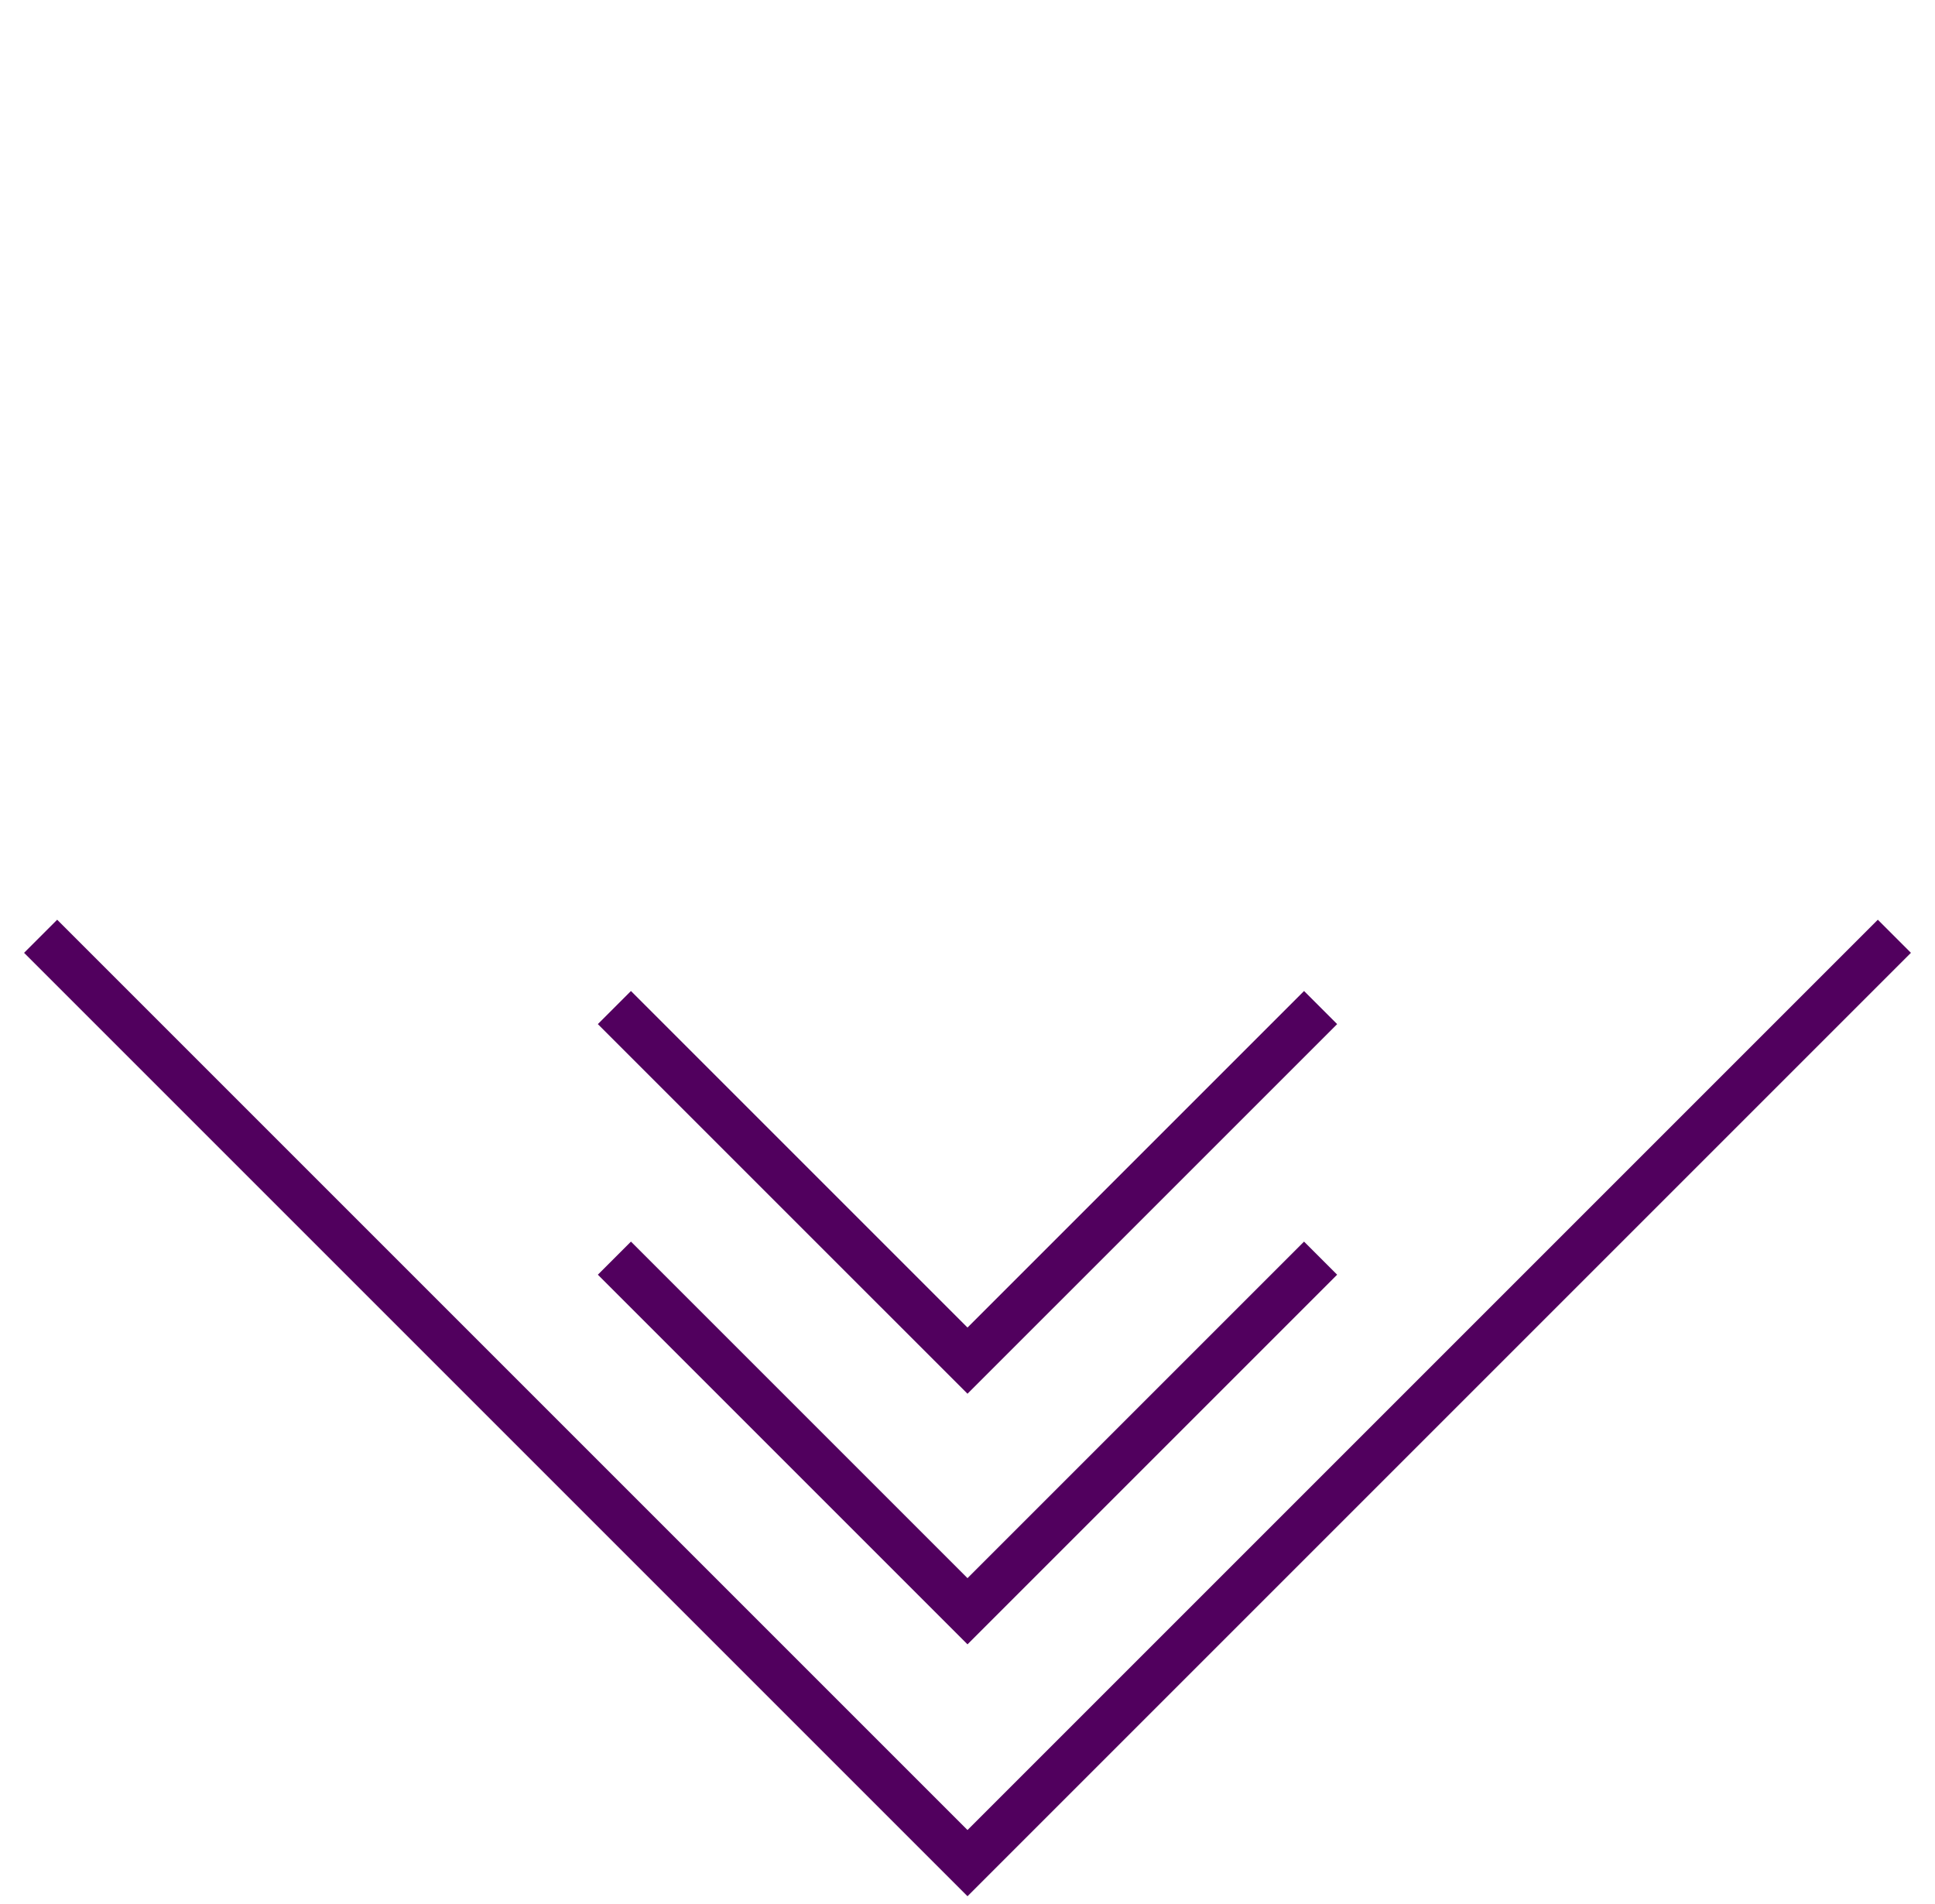
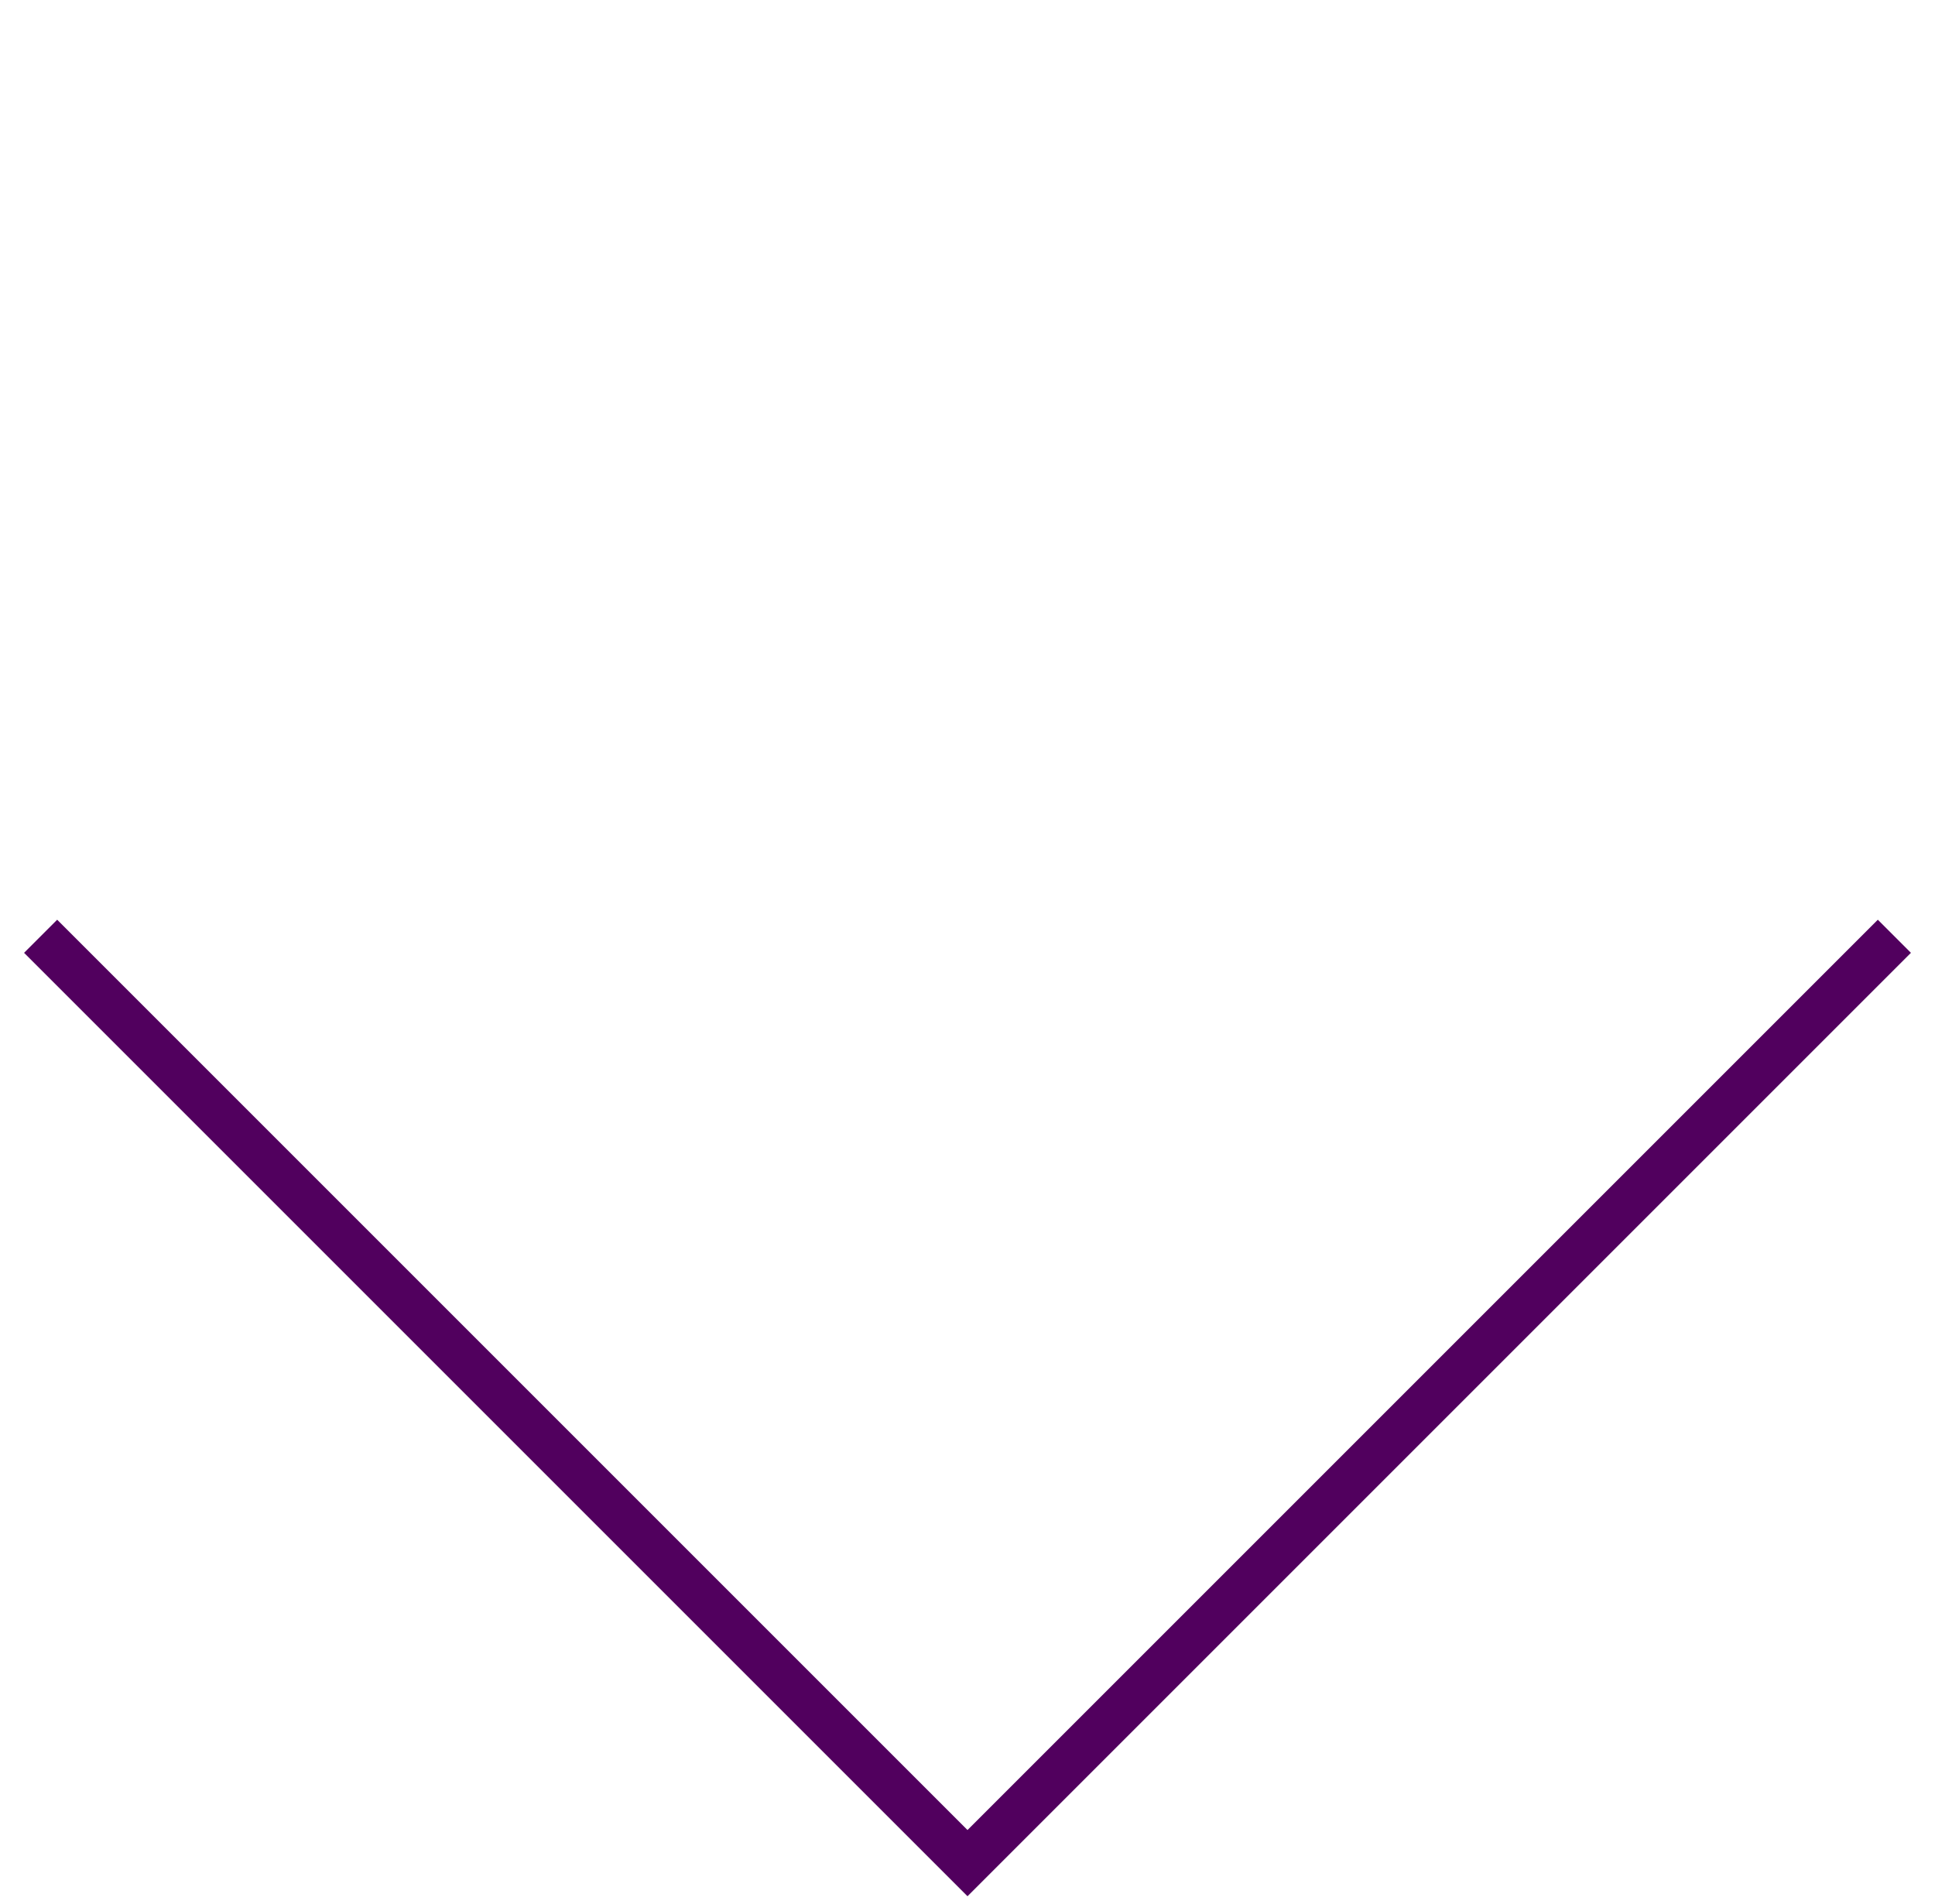
<svg xmlns="http://www.w3.org/2000/svg" width="62px" height="61px" viewBox="0 0 62 61" version="1.1">
  <title>Group</title>
  <g id="Portfolio-Produktdesign" stroke="none" stroke-width="1" fill="none" fill-rule="evenodd">
    <g id="Hintergrundbild-Copy" transform="translate(-689, -800)" stroke="#51005E" stroke-width="1.5">
      <g id="Group" transform="translate(720, 830) rotate(-45) translate(-720, -830) translate(699, 809)">
        <polyline id="Path-3" points="0 0 0 42 42 42" />
-         <polyline id="Path-3" points="5.707 20.293 5.707 36.293 21.707 36.293" />
-         <polyline id="Path-3-Copy" points="11.385 14.615 11.385 30.615 27.385 30.615" />
      </g>
    </g>
  </g>
</svg>